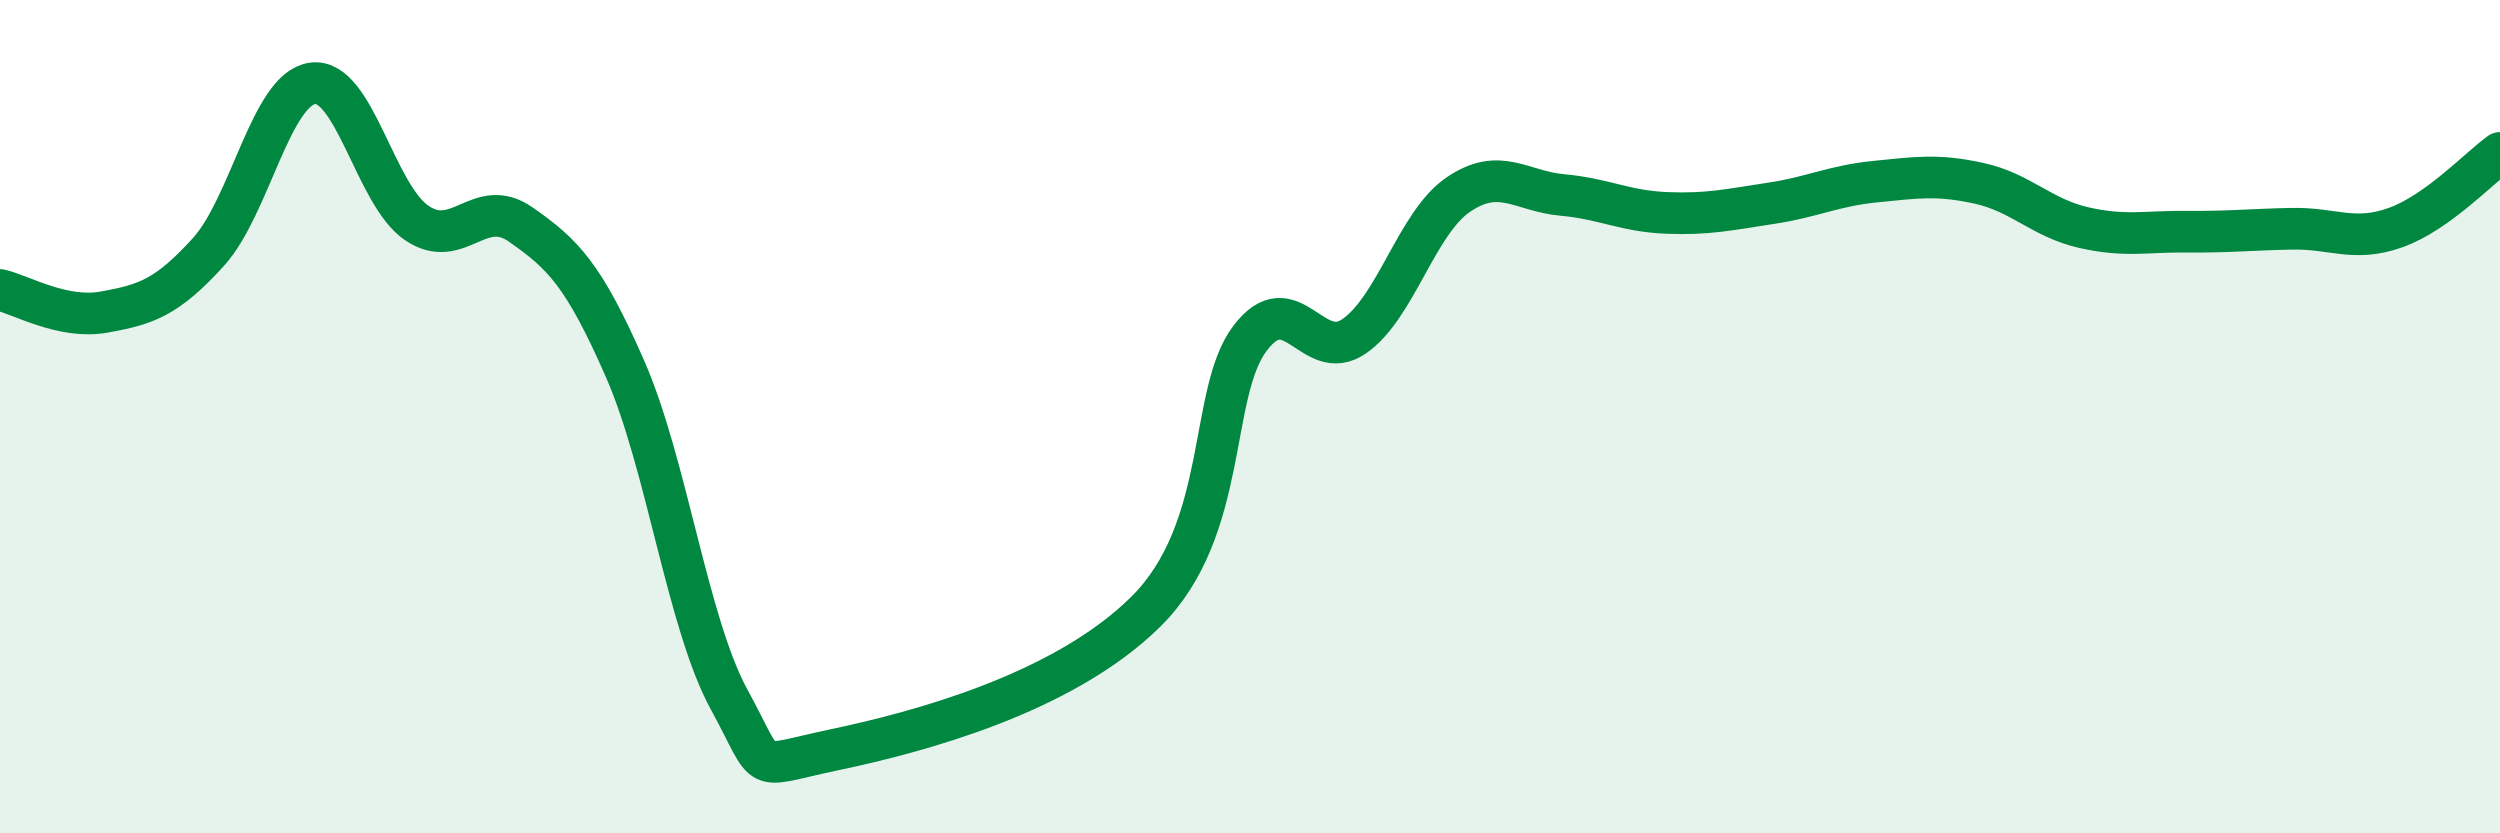
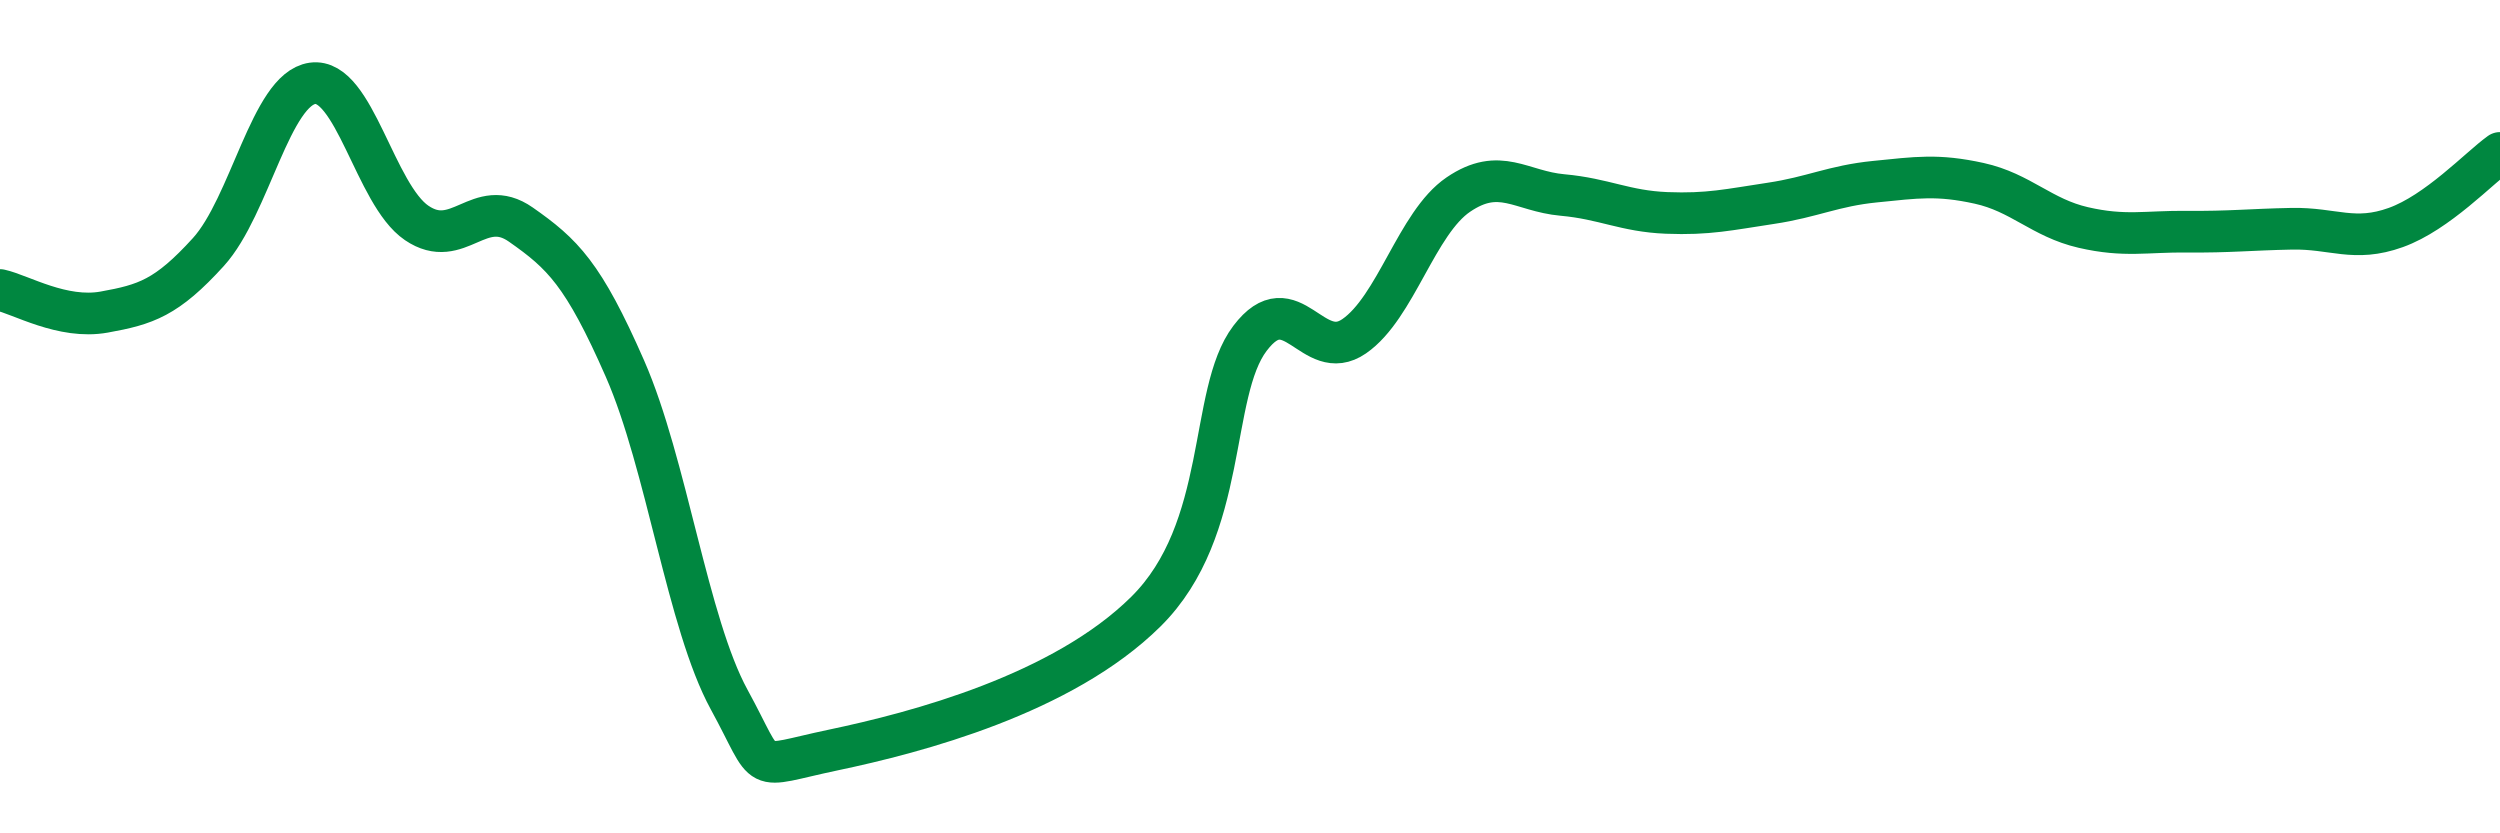
<svg xmlns="http://www.w3.org/2000/svg" width="60" height="20" viewBox="0 0 60 20">
-   <path d="M 0,6.96 C 0.5,7.07 1.5,7.67 2.5,7.49 C 3.5,7.31 4,7.15 5,6.05 C 6,4.95 6.5,2.14 7.5,2 C 8.5,1.86 9,4.67 10,5.35 C 11,6.03 11.5,4.69 12.5,5.39 C 13.5,6.09 14,6.57 15,8.85 C 16,11.13 16.5,14.96 17.5,16.79 C 18.5,18.62 18,18.42 20,18 C 22,17.58 25.5,16.66 27.5,14.68 C 29.5,12.7 29,9.44 30,8.12 C 31,6.8 31.5,8.76 32.5,8.07 C 33.5,7.38 34,5.35 35,4.67 C 36,3.99 36.5,4.59 37.5,4.68 C 38.5,4.77 39,5.07 40,5.11 C 41,5.15 41.5,5.03 42.5,4.88 C 43.5,4.73 44,4.46 45,4.36 C 46,4.26 46.5,4.18 47.5,4.4 C 48.5,4.62 49,5.23 50,5.46 C 51,5.69 51.5,5.55 52.5,5.56 C 53.5,5.57 54,5.51 55,5.49 C 56,5.47 56.5,5.82 57.5,5.46 C 58.5,5.1 59.5,4.03 60,3.67L60 20L0 20Z" fill="#008740" opacity="0.1" stroke-linecap="round" stroke-linejoin="round" />
  <path d="M 0,6.96 C 0.5,7.07 1.5,7.67 2.5,7.49 C 3.5,7.31 4,7.15 5,6.05 C 6,4.95 6.5,2.14 7.5,2 C 8.5,1.86 9,4.67 10,5.35 C 11,6.03 11.5,4.69 12.5,5.39 C 13.5,6.09 14,6.57 15,8.85 C 16,11.13 16.5,14.96 17.5,16.79 C 18.5,18.62 18,18.42 20,18 C 22,17.58 25.5,16.66 27.5,14.68 C 29.5,12.7 29,9.44 30,8.12 C 31,6.8 31.5,8.76 32.5,8.07 C 33.5,7.38 34,5.35 35,4.67 C 36,3.99 36.5,4.59 37.5,4.68 C 38.5,4.77 39,5.07 40,5.11 C 41,5.15 41.5,5.03 42.5,4.88 C 43.5,4.73 44,4.46 45,4.36 C 46,4.26 46.5,4.18 47.5,4.4 C 48.5,4.62 49,5.23 50,5.46 C 51,5.69 51.5,5.55 52.5,5.56 C 53.5,5.57 54,5.51 55,5.49 C 56,5.47 56.5,5.82 57.5,5.46 C 58.5,5.1 59.5,4.03 60,3.67" stroke="#008740" stroke-width="1" fill="none" stroke-linecap="round" stroke-linejoin="round" />
</svg>